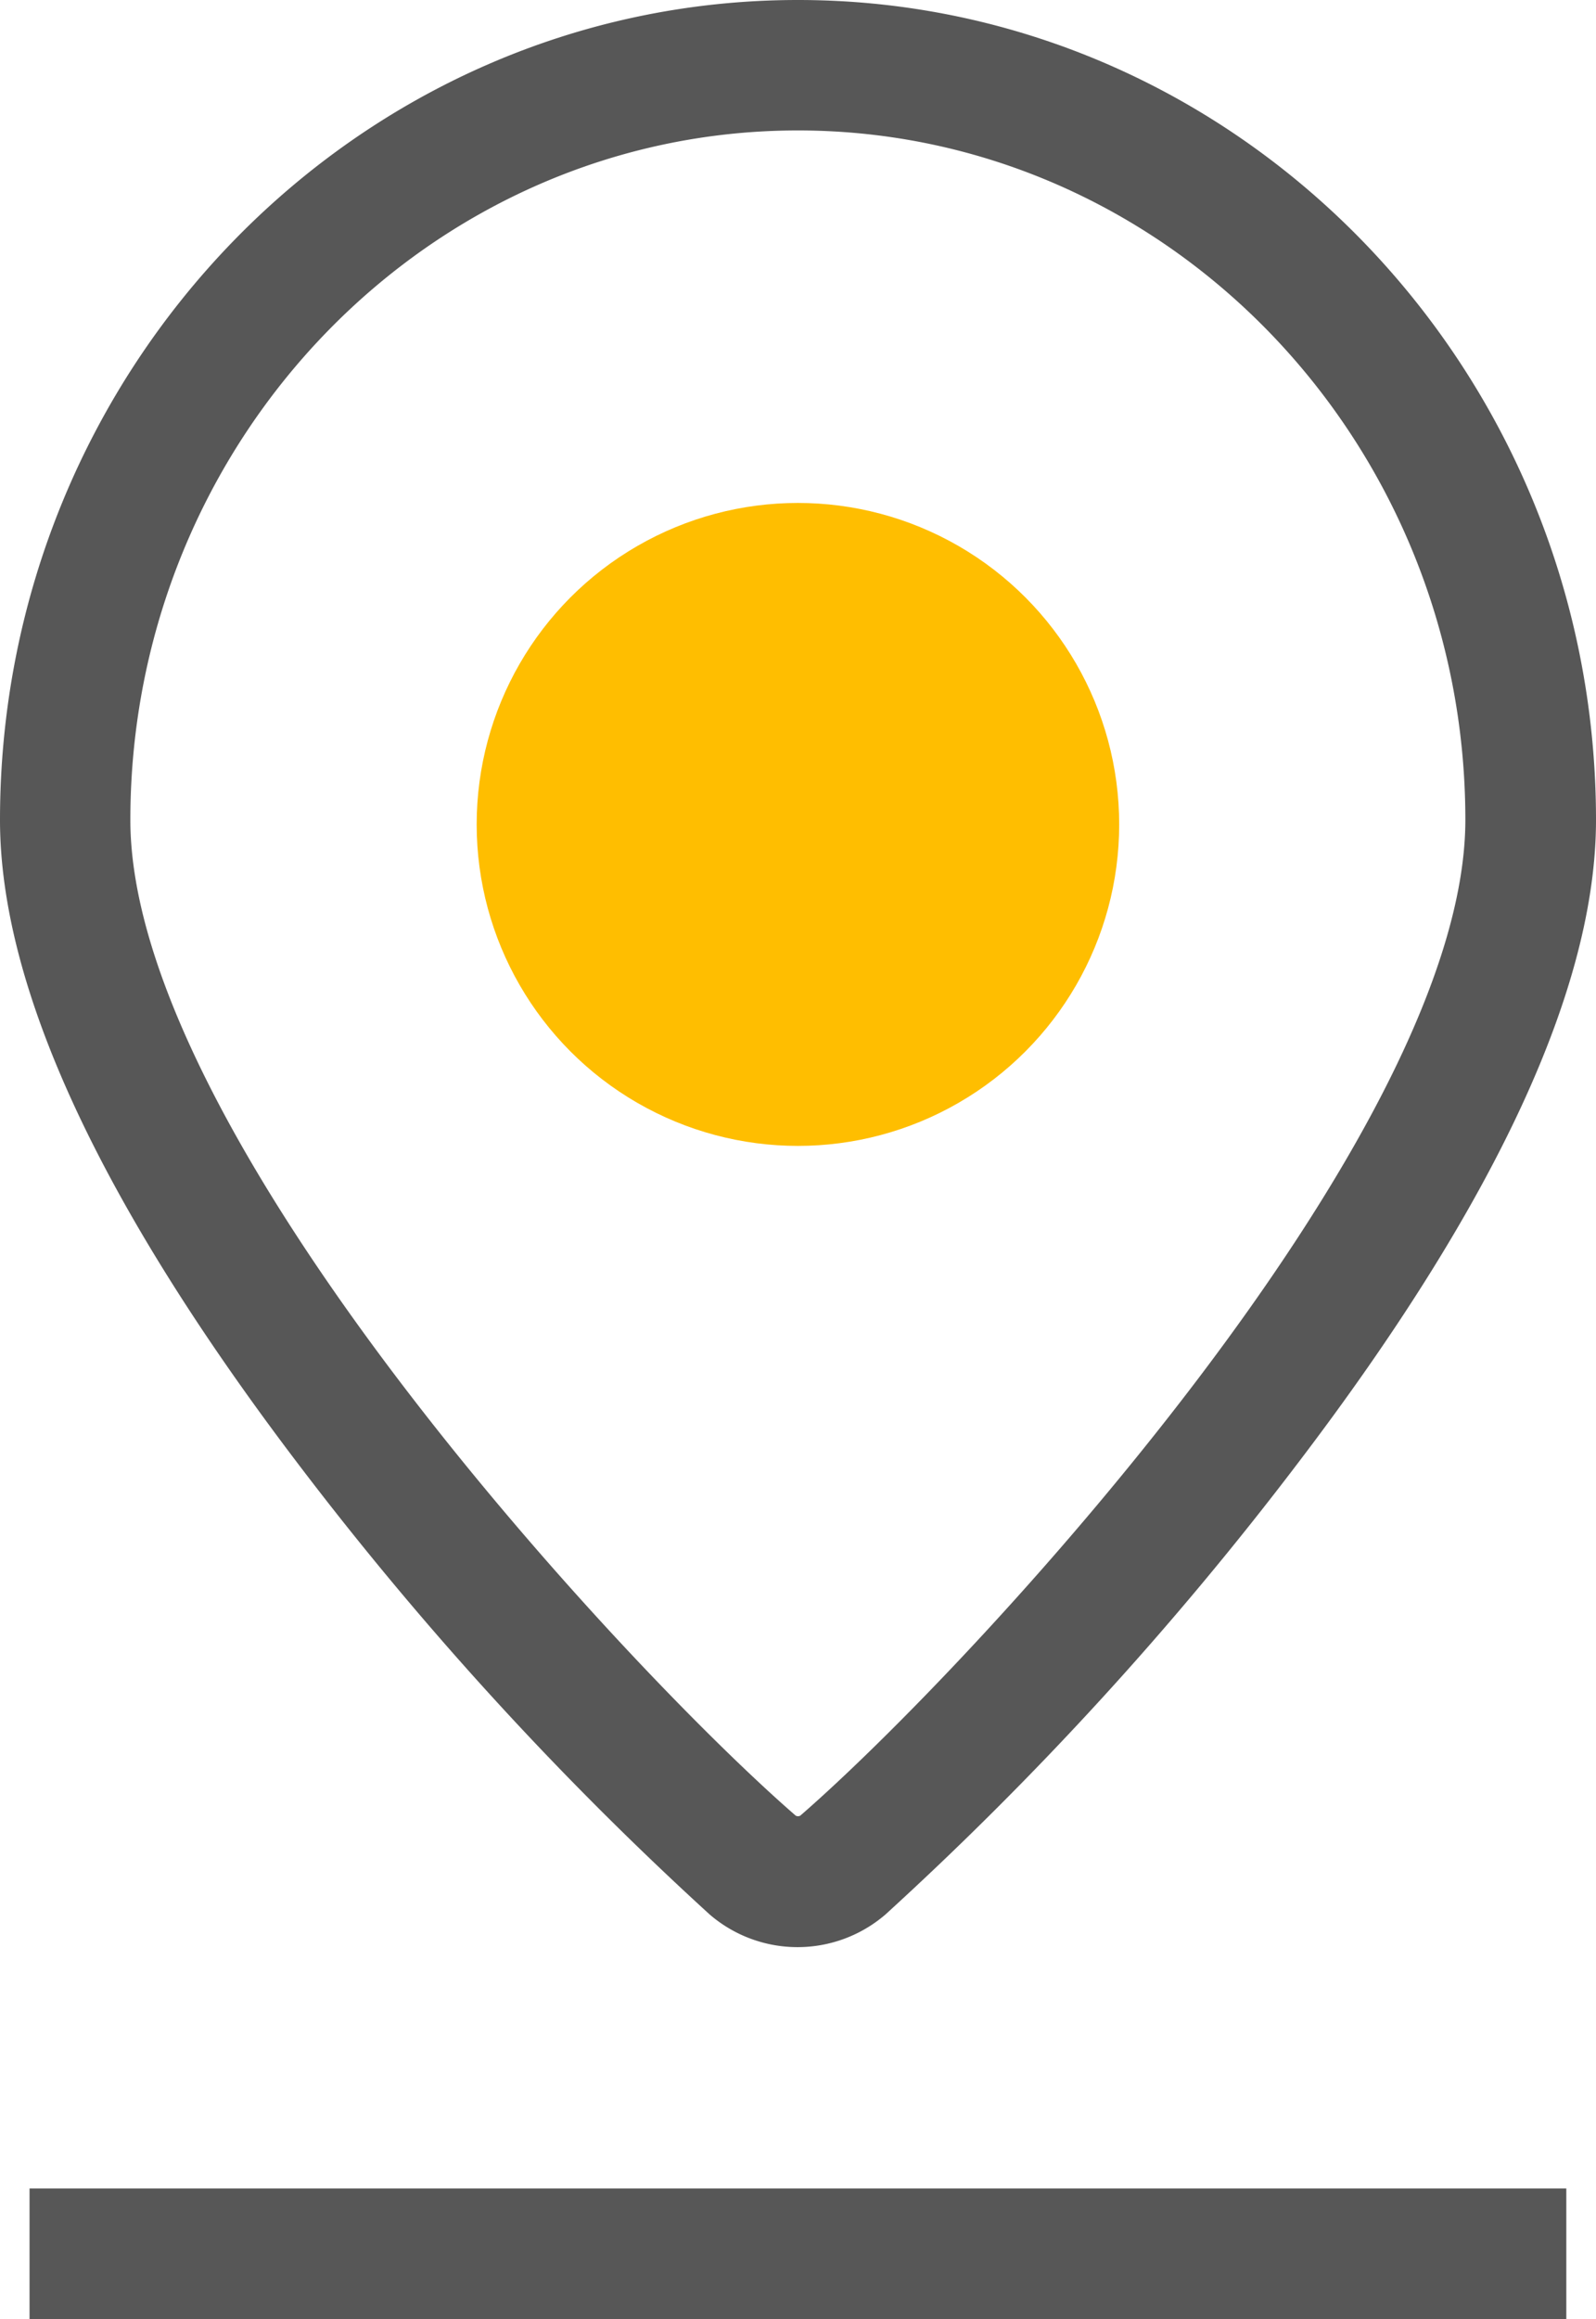
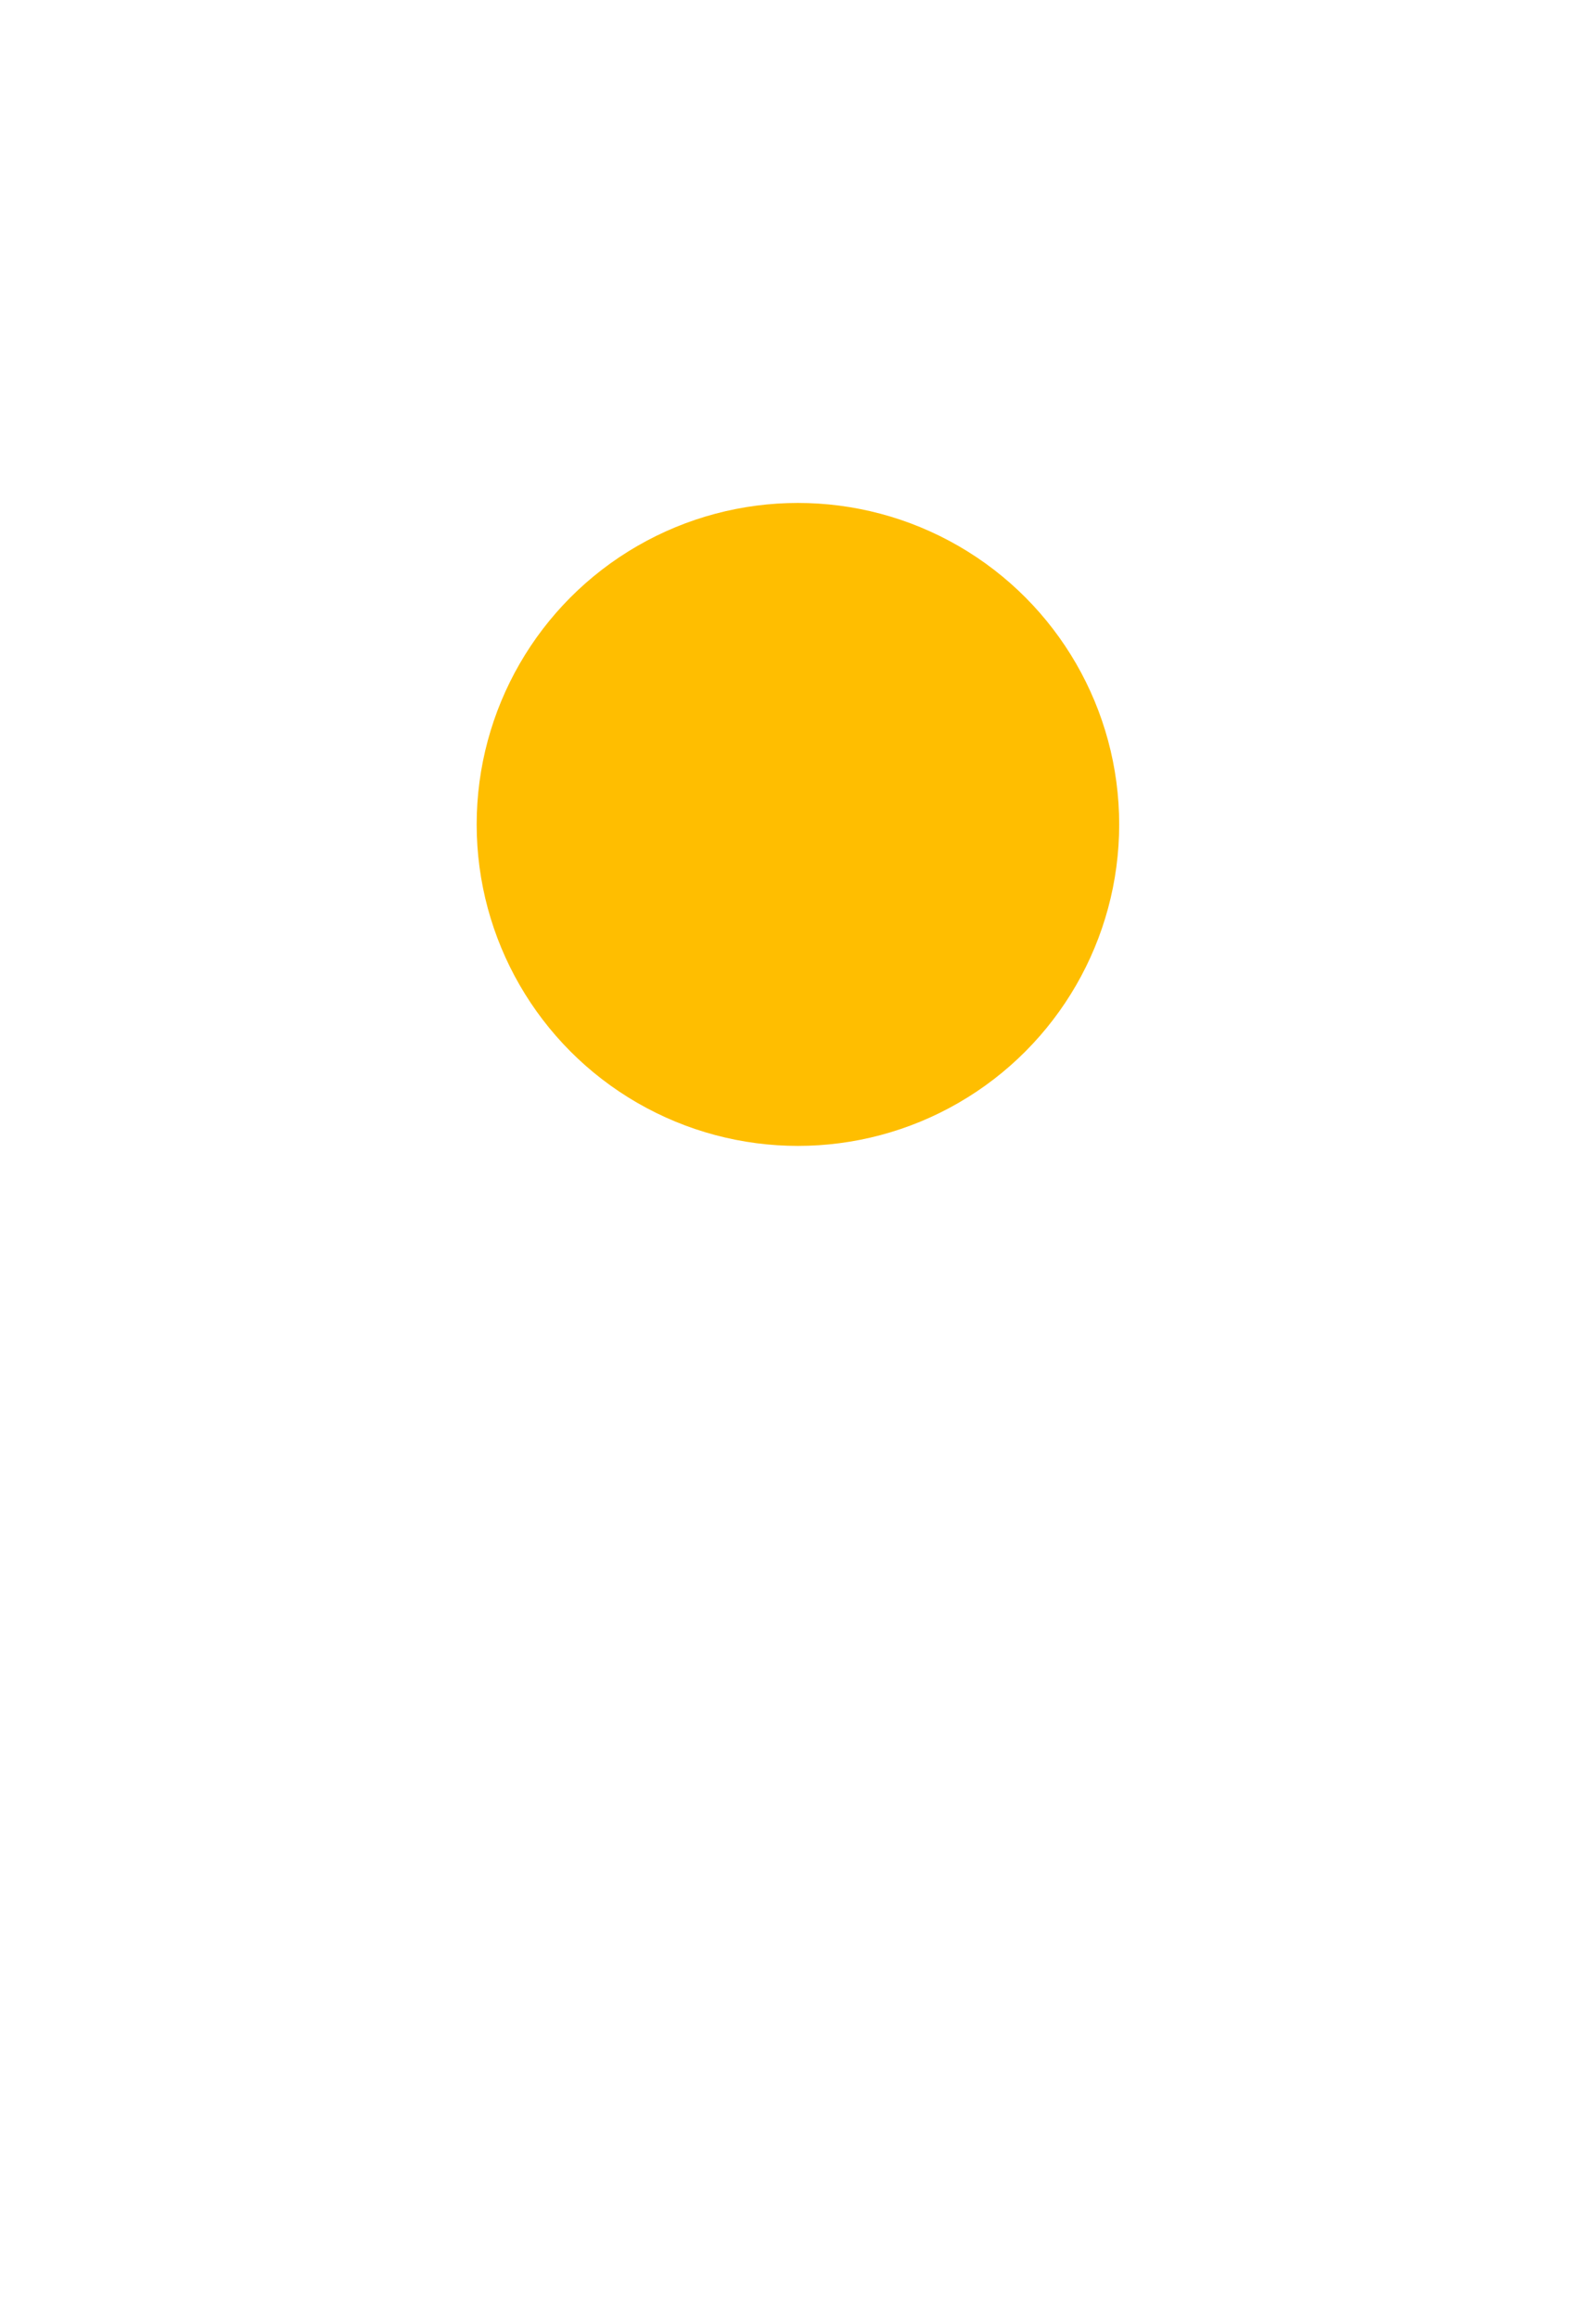
<svg xmlns="http://www.w3.org/2000/svg" viewBox="0 0 110.19 160">
  <defs>
    <style>.a{fill:#575757}</style>
  </defs>
-   <path class="a" d="M49 132.09a9.3 9.3 0 0 0 12.13 0 232.22 232.22 0 0 0 28.49-31.16c13.66-17.93 20.57-32.82 20.57-44.36C110.19 25.38 85.47 0 55.09 0S0 25.38 0 56.57C0 68.11 6.91 83 20.53 100.93A232.09 232.09 0 0 0 49 132.09zM55.09 9c25.41 0 46.08 21.34 46.08 47.56 0 21.76-34.15 58.5-45.92 68.71a.34.34 0 0 1-.31 0C43.17 115.07 9 78.33 9 56.57 9 30.35 29.68 9 55.09 9zM2.04 150.99h106.1V160H2.04z" />
  <circle cx="55.09" cy="56.88" r="22.18" style="fill:#ffbe00" />
</svg>